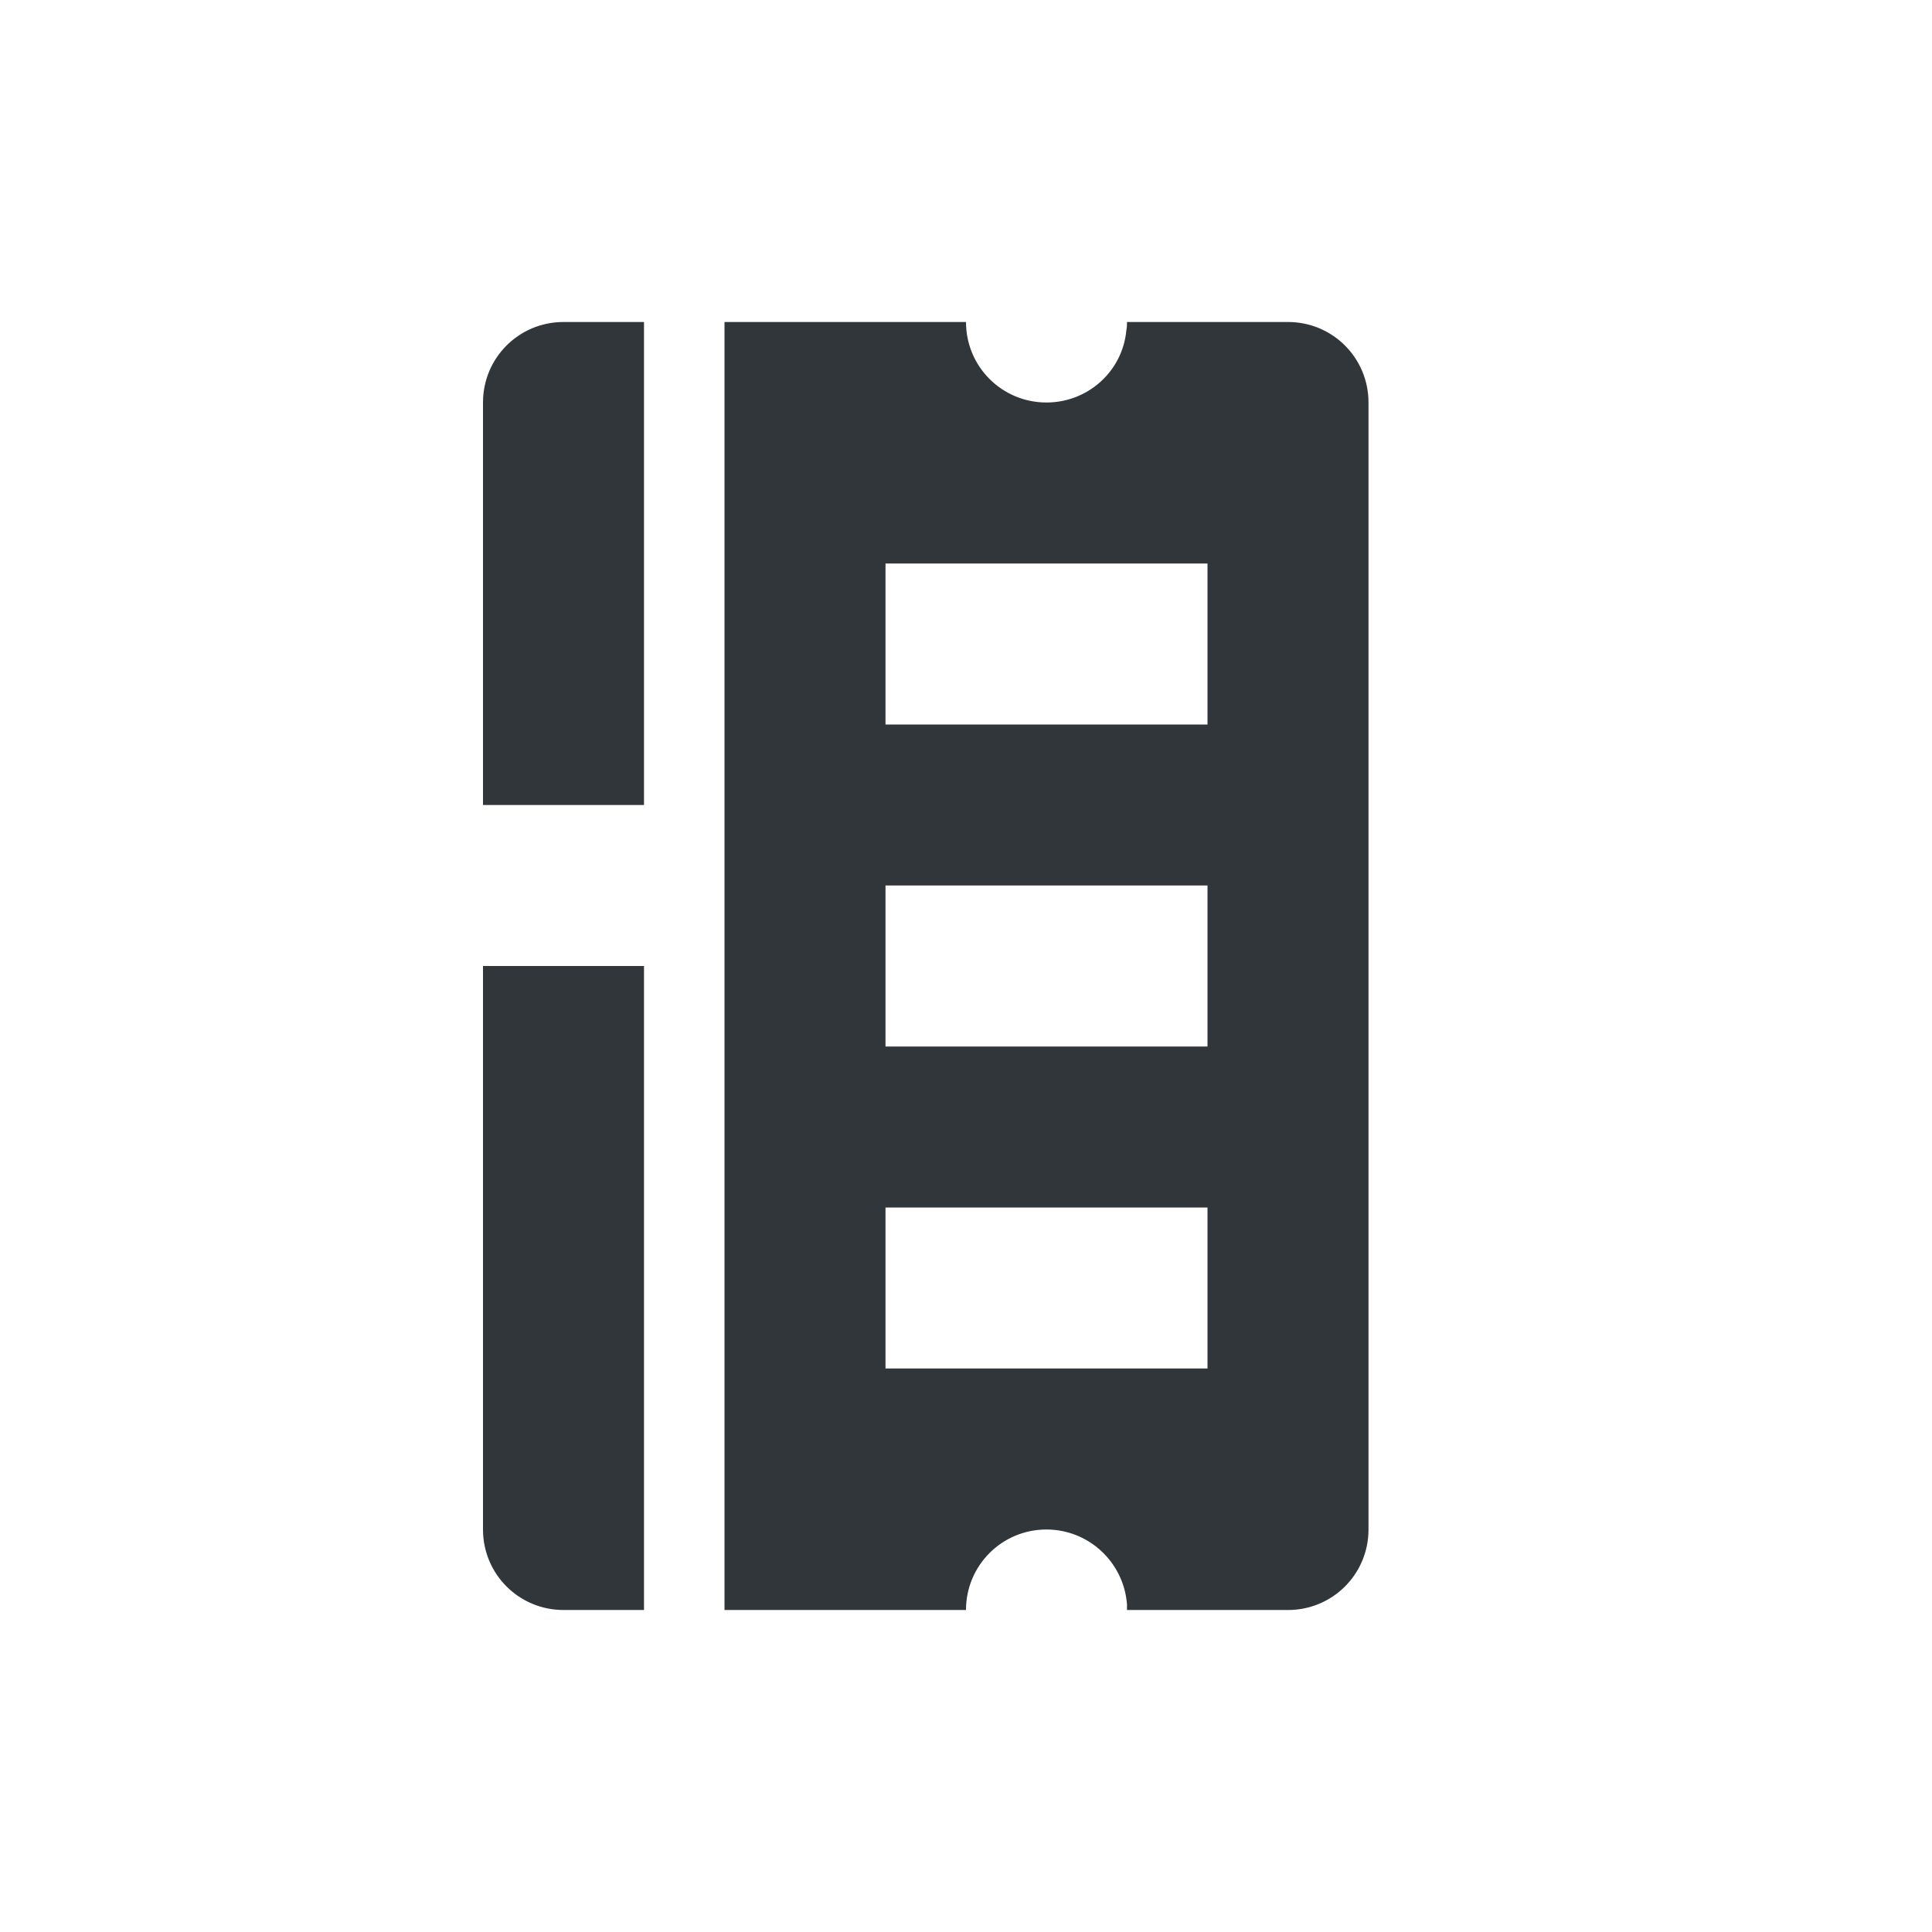
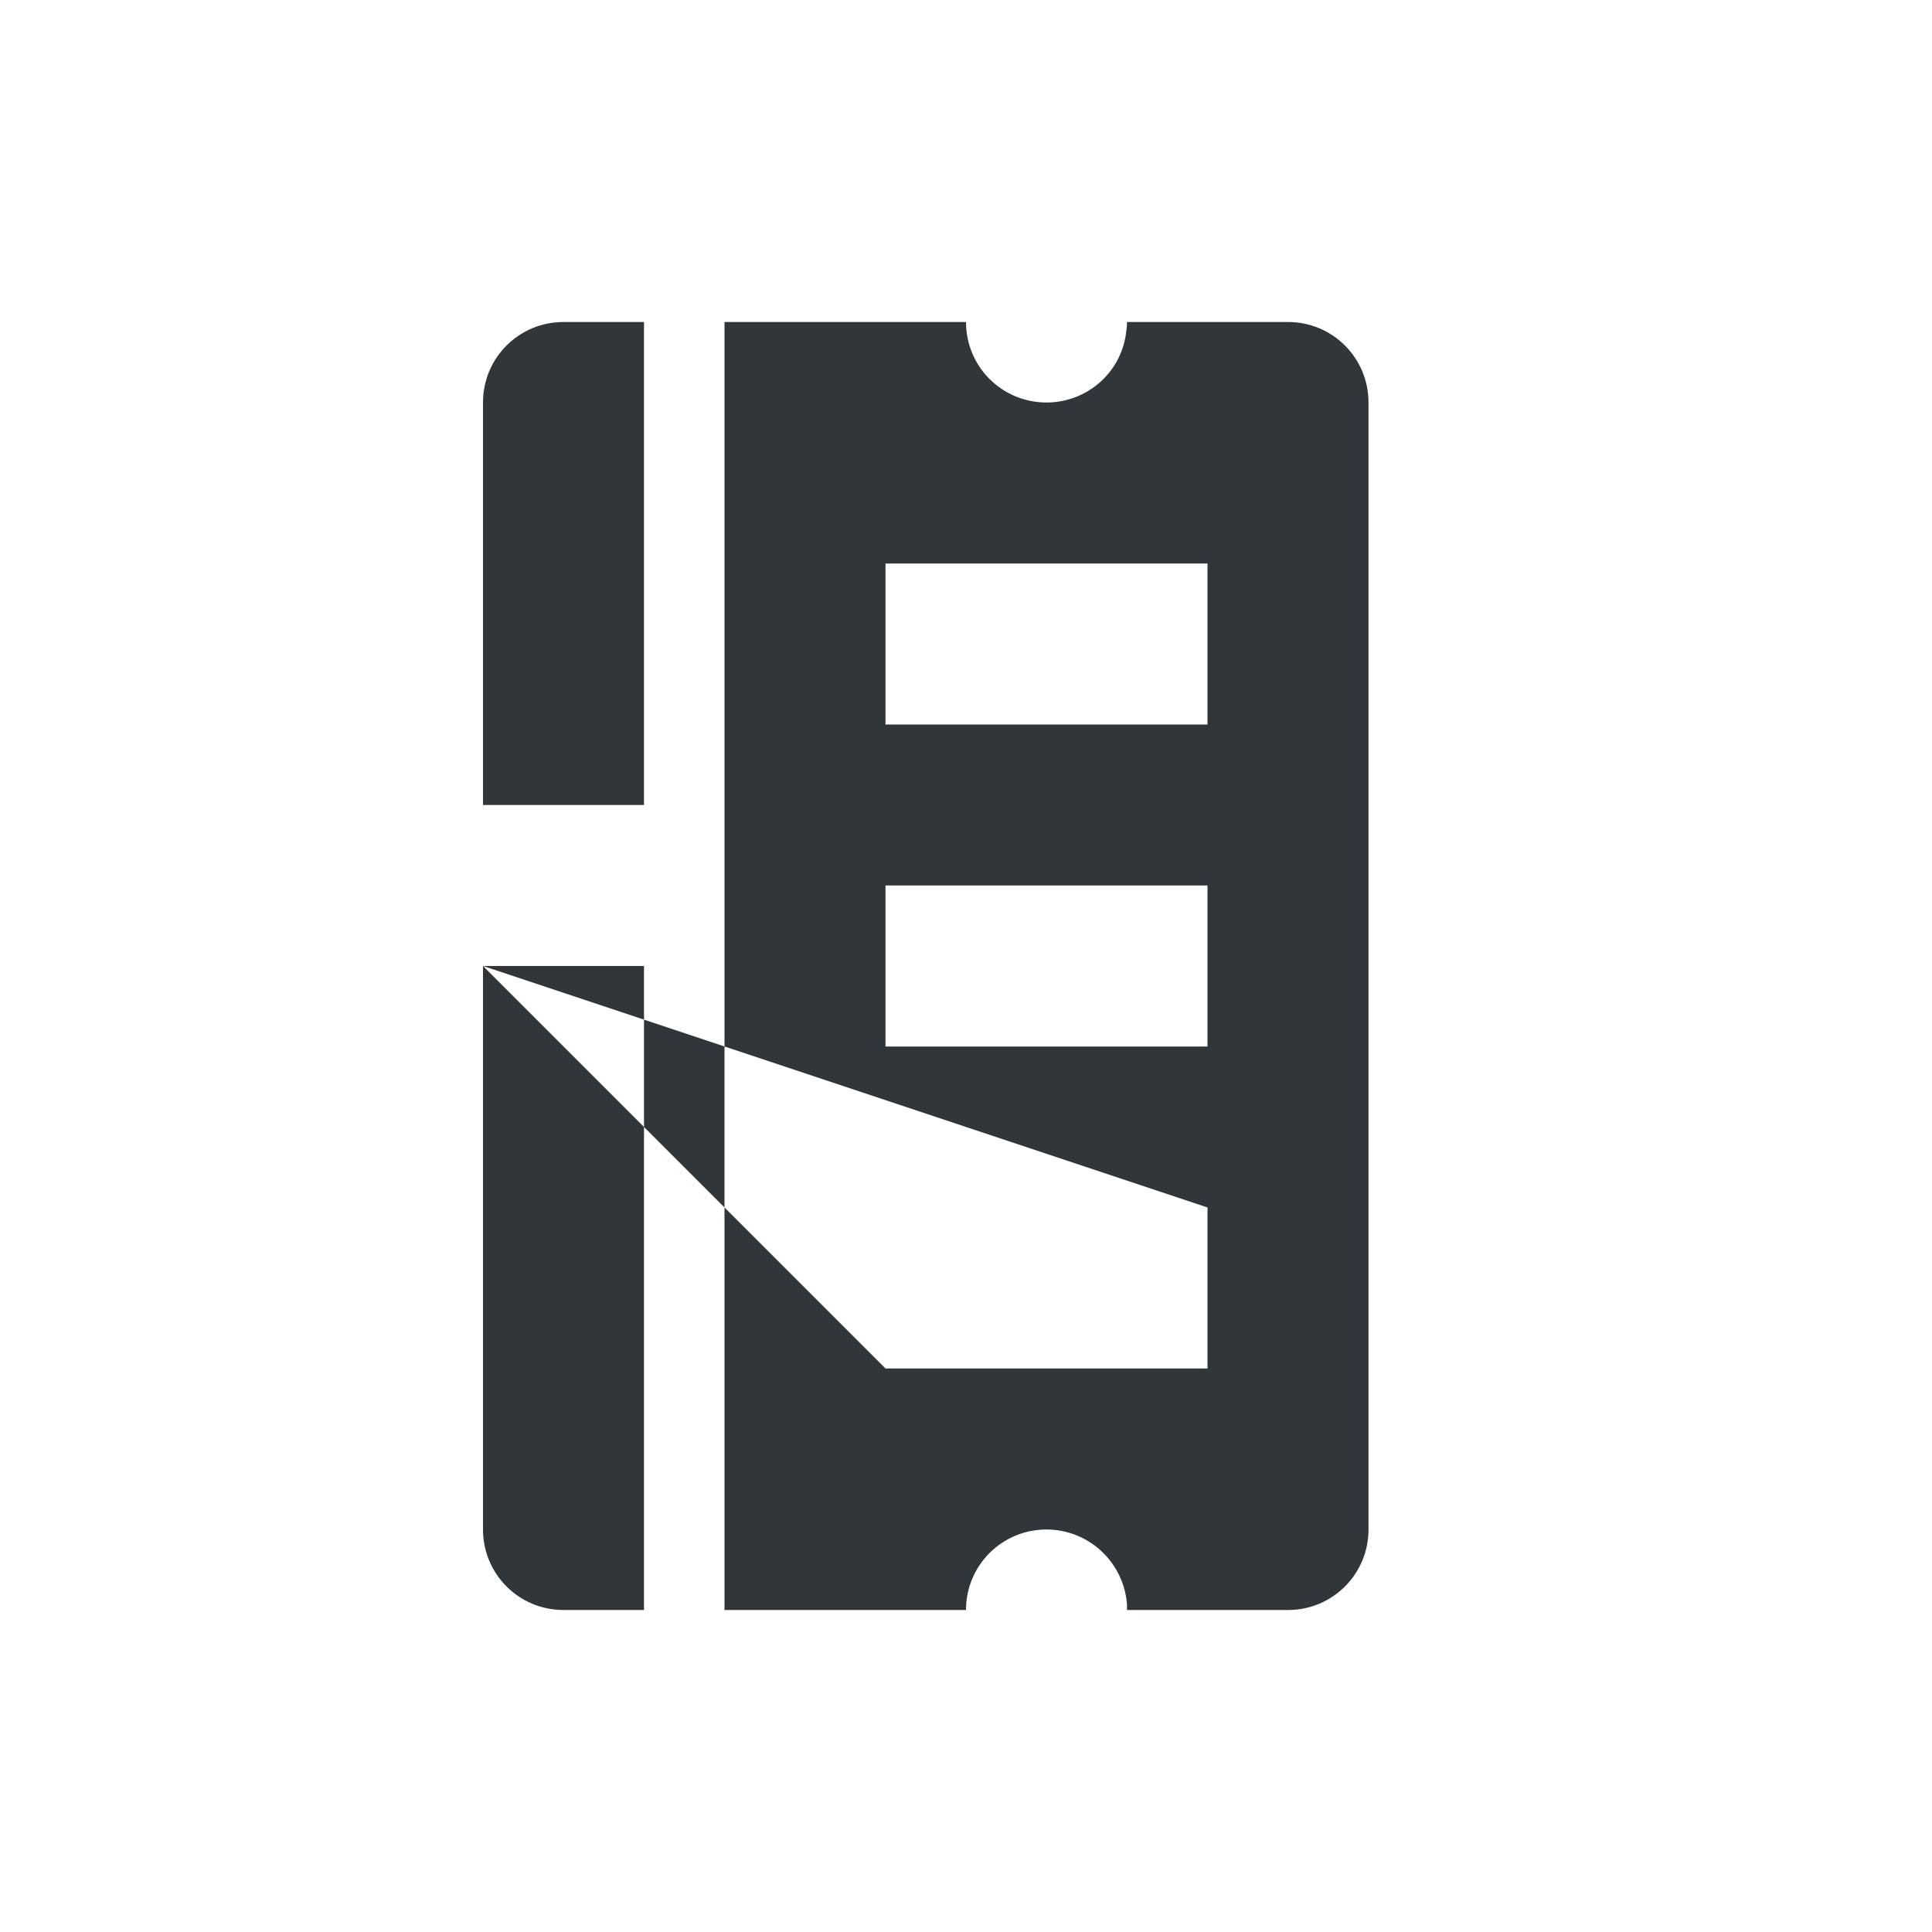
<svg xmlns="http://www.w3.org/2000/svg" width="12pt" height="12pt" version="1.1" viewBox="0 0 12 12">
  <g>
-     <path style="fill:rgb(19.216%,21.176%,23.137%)" d="M 3.5 2 C 3.223 2 3 2.223 3 2.5 L 3 5 L 4 5 L 4 2 Z M 4.5 2 L 4.5 10 L 6 10 C 6 9.723 6.223 9.5 6.5 9.5 C 6.762 9.5 6.98 9.703 7 9.965 C 7 9.977 7 9.988 7 10 L 8 10 C 8.277 10 8.5 9.777 8.5 9.5 L 8.5 2.5 C 8.5 2.223 8.277 2 8 2 L 7 2 C 7 2.016 7 2.035 6.996 2.051 C 6.973 2.305 6.758 2.5 6.5 2.5 C 6.223 2.5 6 2.277 6 2 Z M 5.5 3.5 L 7.5 3.5 L 7.5 4.5 L 5.5 4.5 Z M 5.5 5.5 L 7.5 5.5 L 7.5 6.5 L 5.5 6.5 Z M 3 6 L 3 9.5 C 3 9.777 3.223 10 3.5 10 L 4 10 L 4 6 Z M 5.5 7.5 L 7.5 7.5 L 7.5 8.5 L 5.5 8.5 Z M 5.5 7.5" />
+     <path style="fill:rgb(19.216%,21.176%,23.137%)" d="M 3.5 2 C 3.223 2 3 2.223 3 2.5 L 3 5 L 4 5 L 4 2 Z M 4.5 2 L 4.5 10 L 6 10 C 6 9.723 6.223 9.5 6.5 9.5 C 6.762 9.5 6.98 9.703 7 9.965 C 7 9.977 7 9.988 7 10 L 8 10 C 8.277 10 8.5 9.777 8.5 9.5 L 8.5 2.5 C 8.5 2.223 8.277 2 8 2 L 7 2 C 7 2.016 7 2.035 6.996 2.051 C 6.973 2.305 6.758 2.5 6.5 2.5 C 6.223 2.5 6 2.277 6 2 Z M 5.5 3.5 L 7.5 3.5 L 7.5 4.5 L 5.5 4.5 Z M 5.5 5.5 L 7.5 5.5 L 7.5 6.5 L 5.5 6.5 Z M 3 6 L 3 9.5 C 3 9.777 3.223 10 3.5 10 L 4 10 L 4 6 Z L 7.5 7.5 L 7.5 8.5 L 5.5 8.5 Z M 5.5 7.5" />
  </g>
</svg>